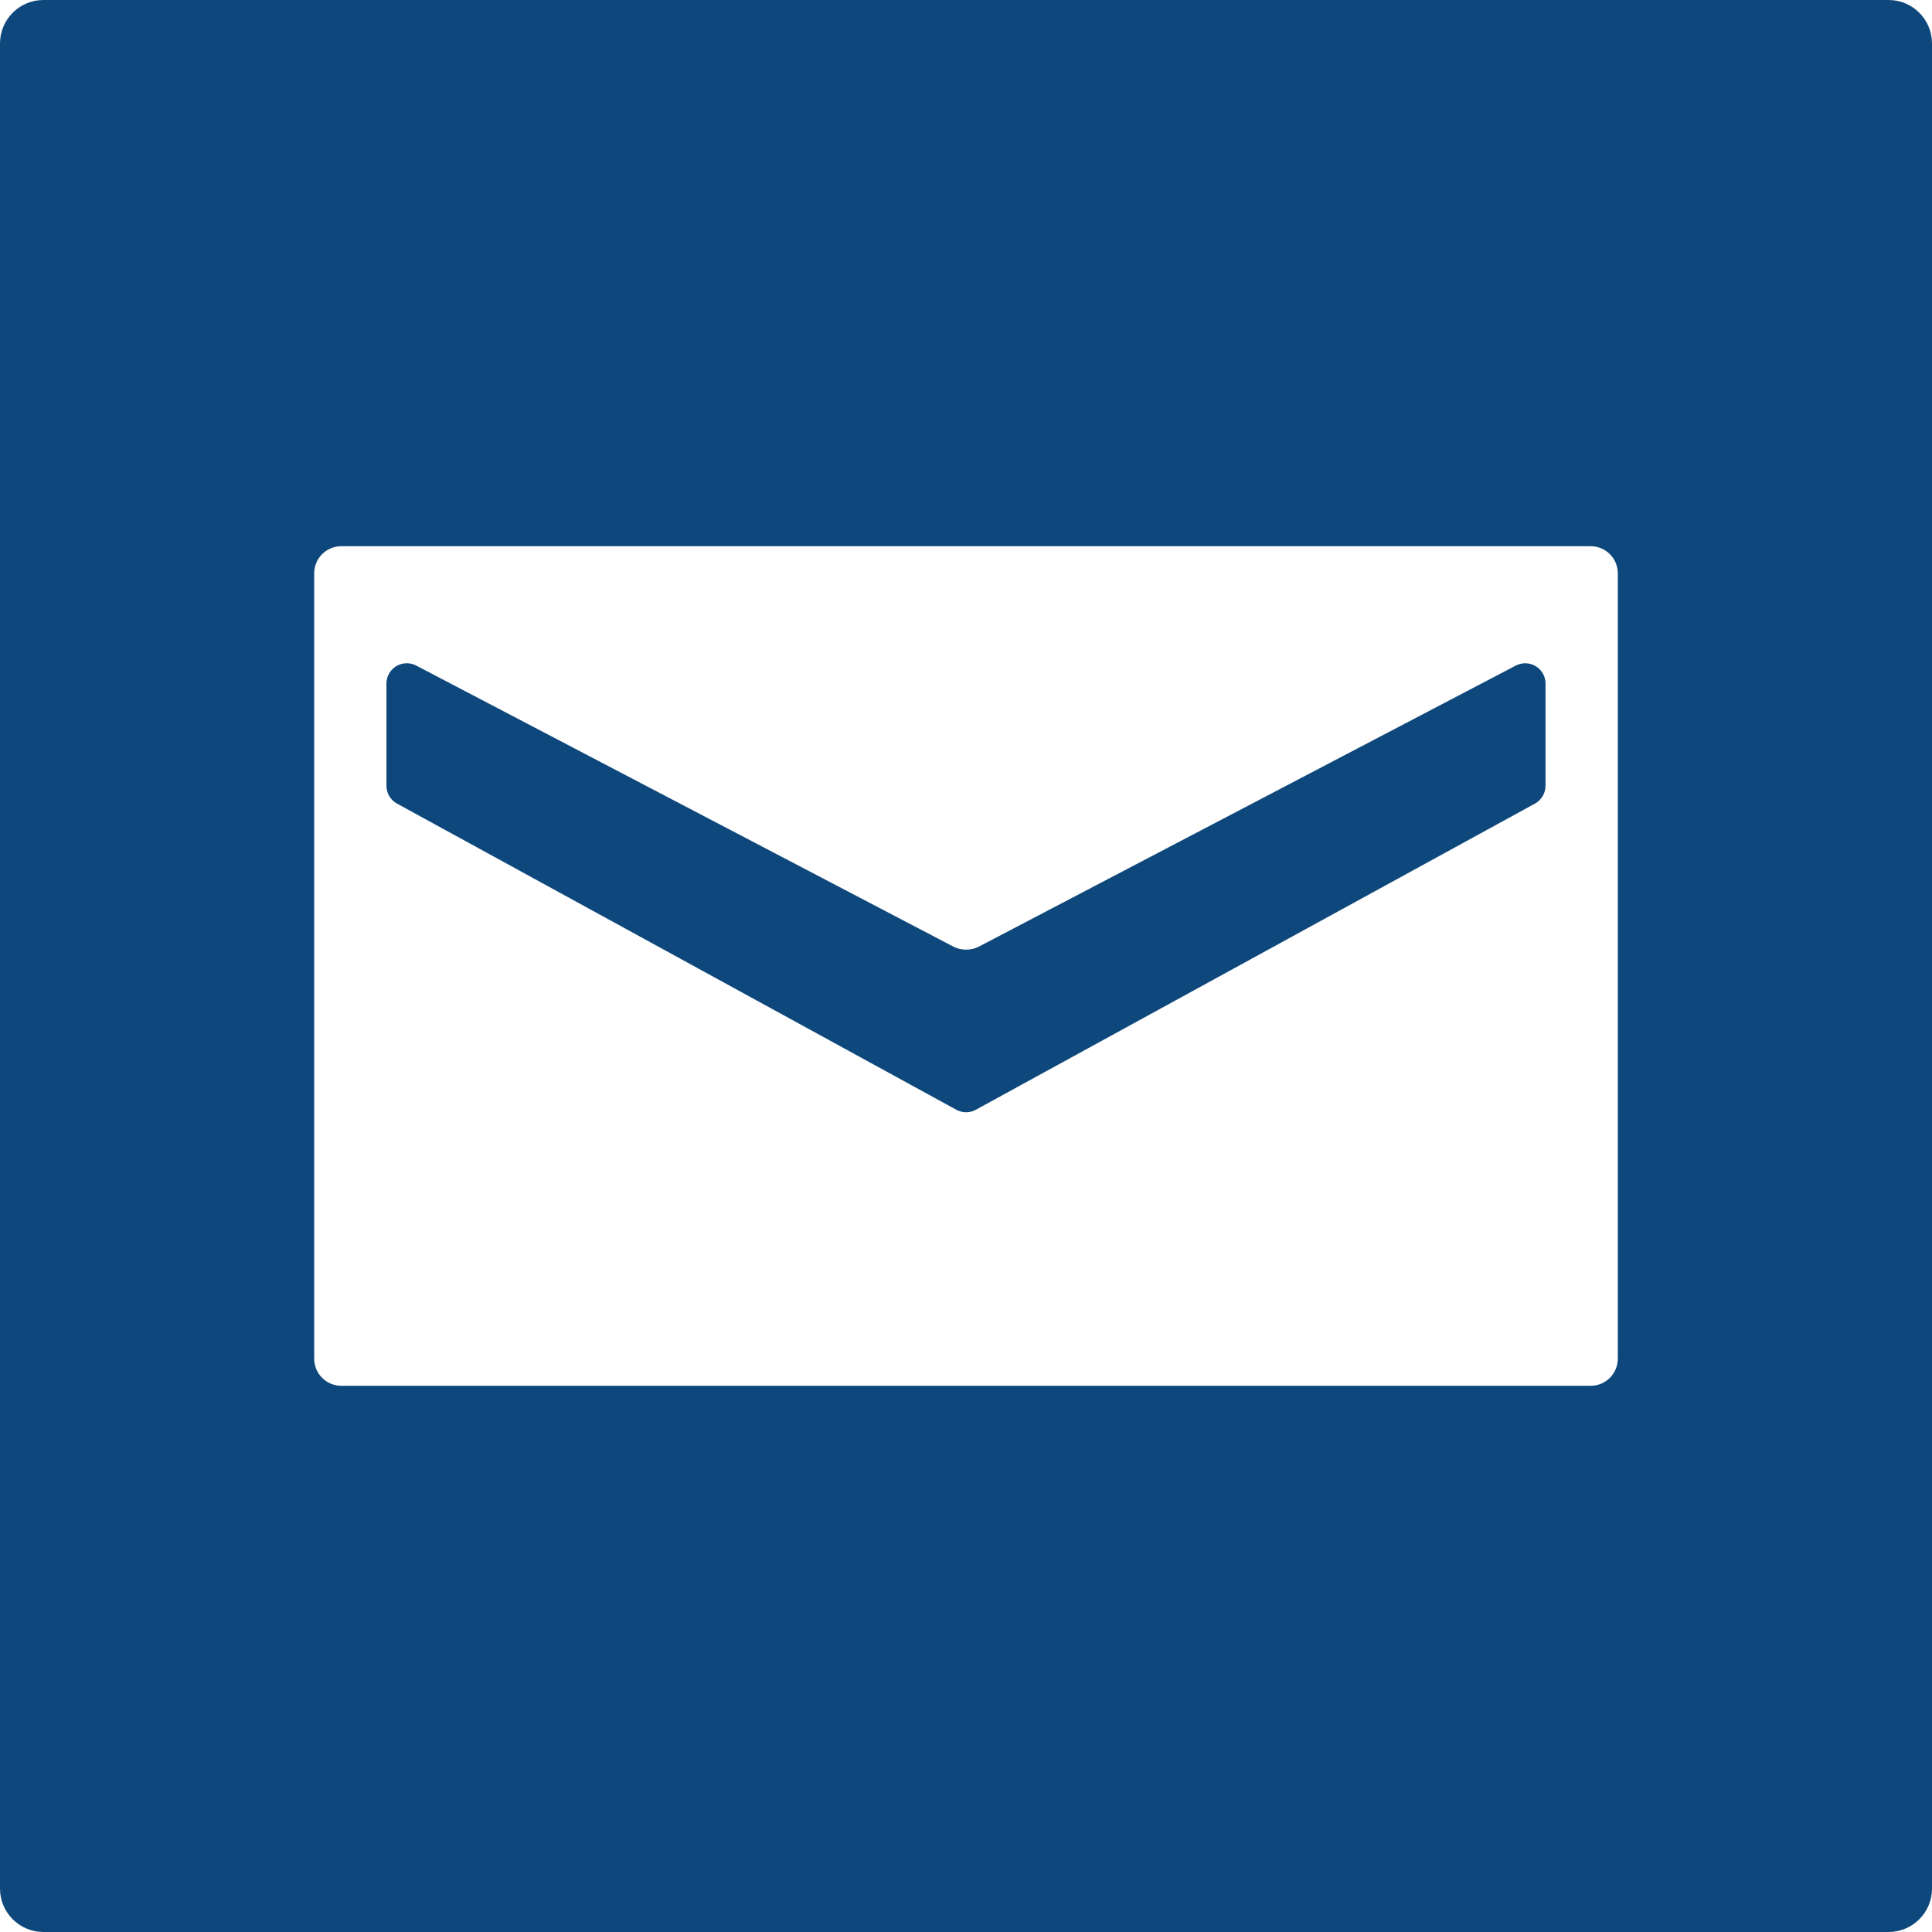
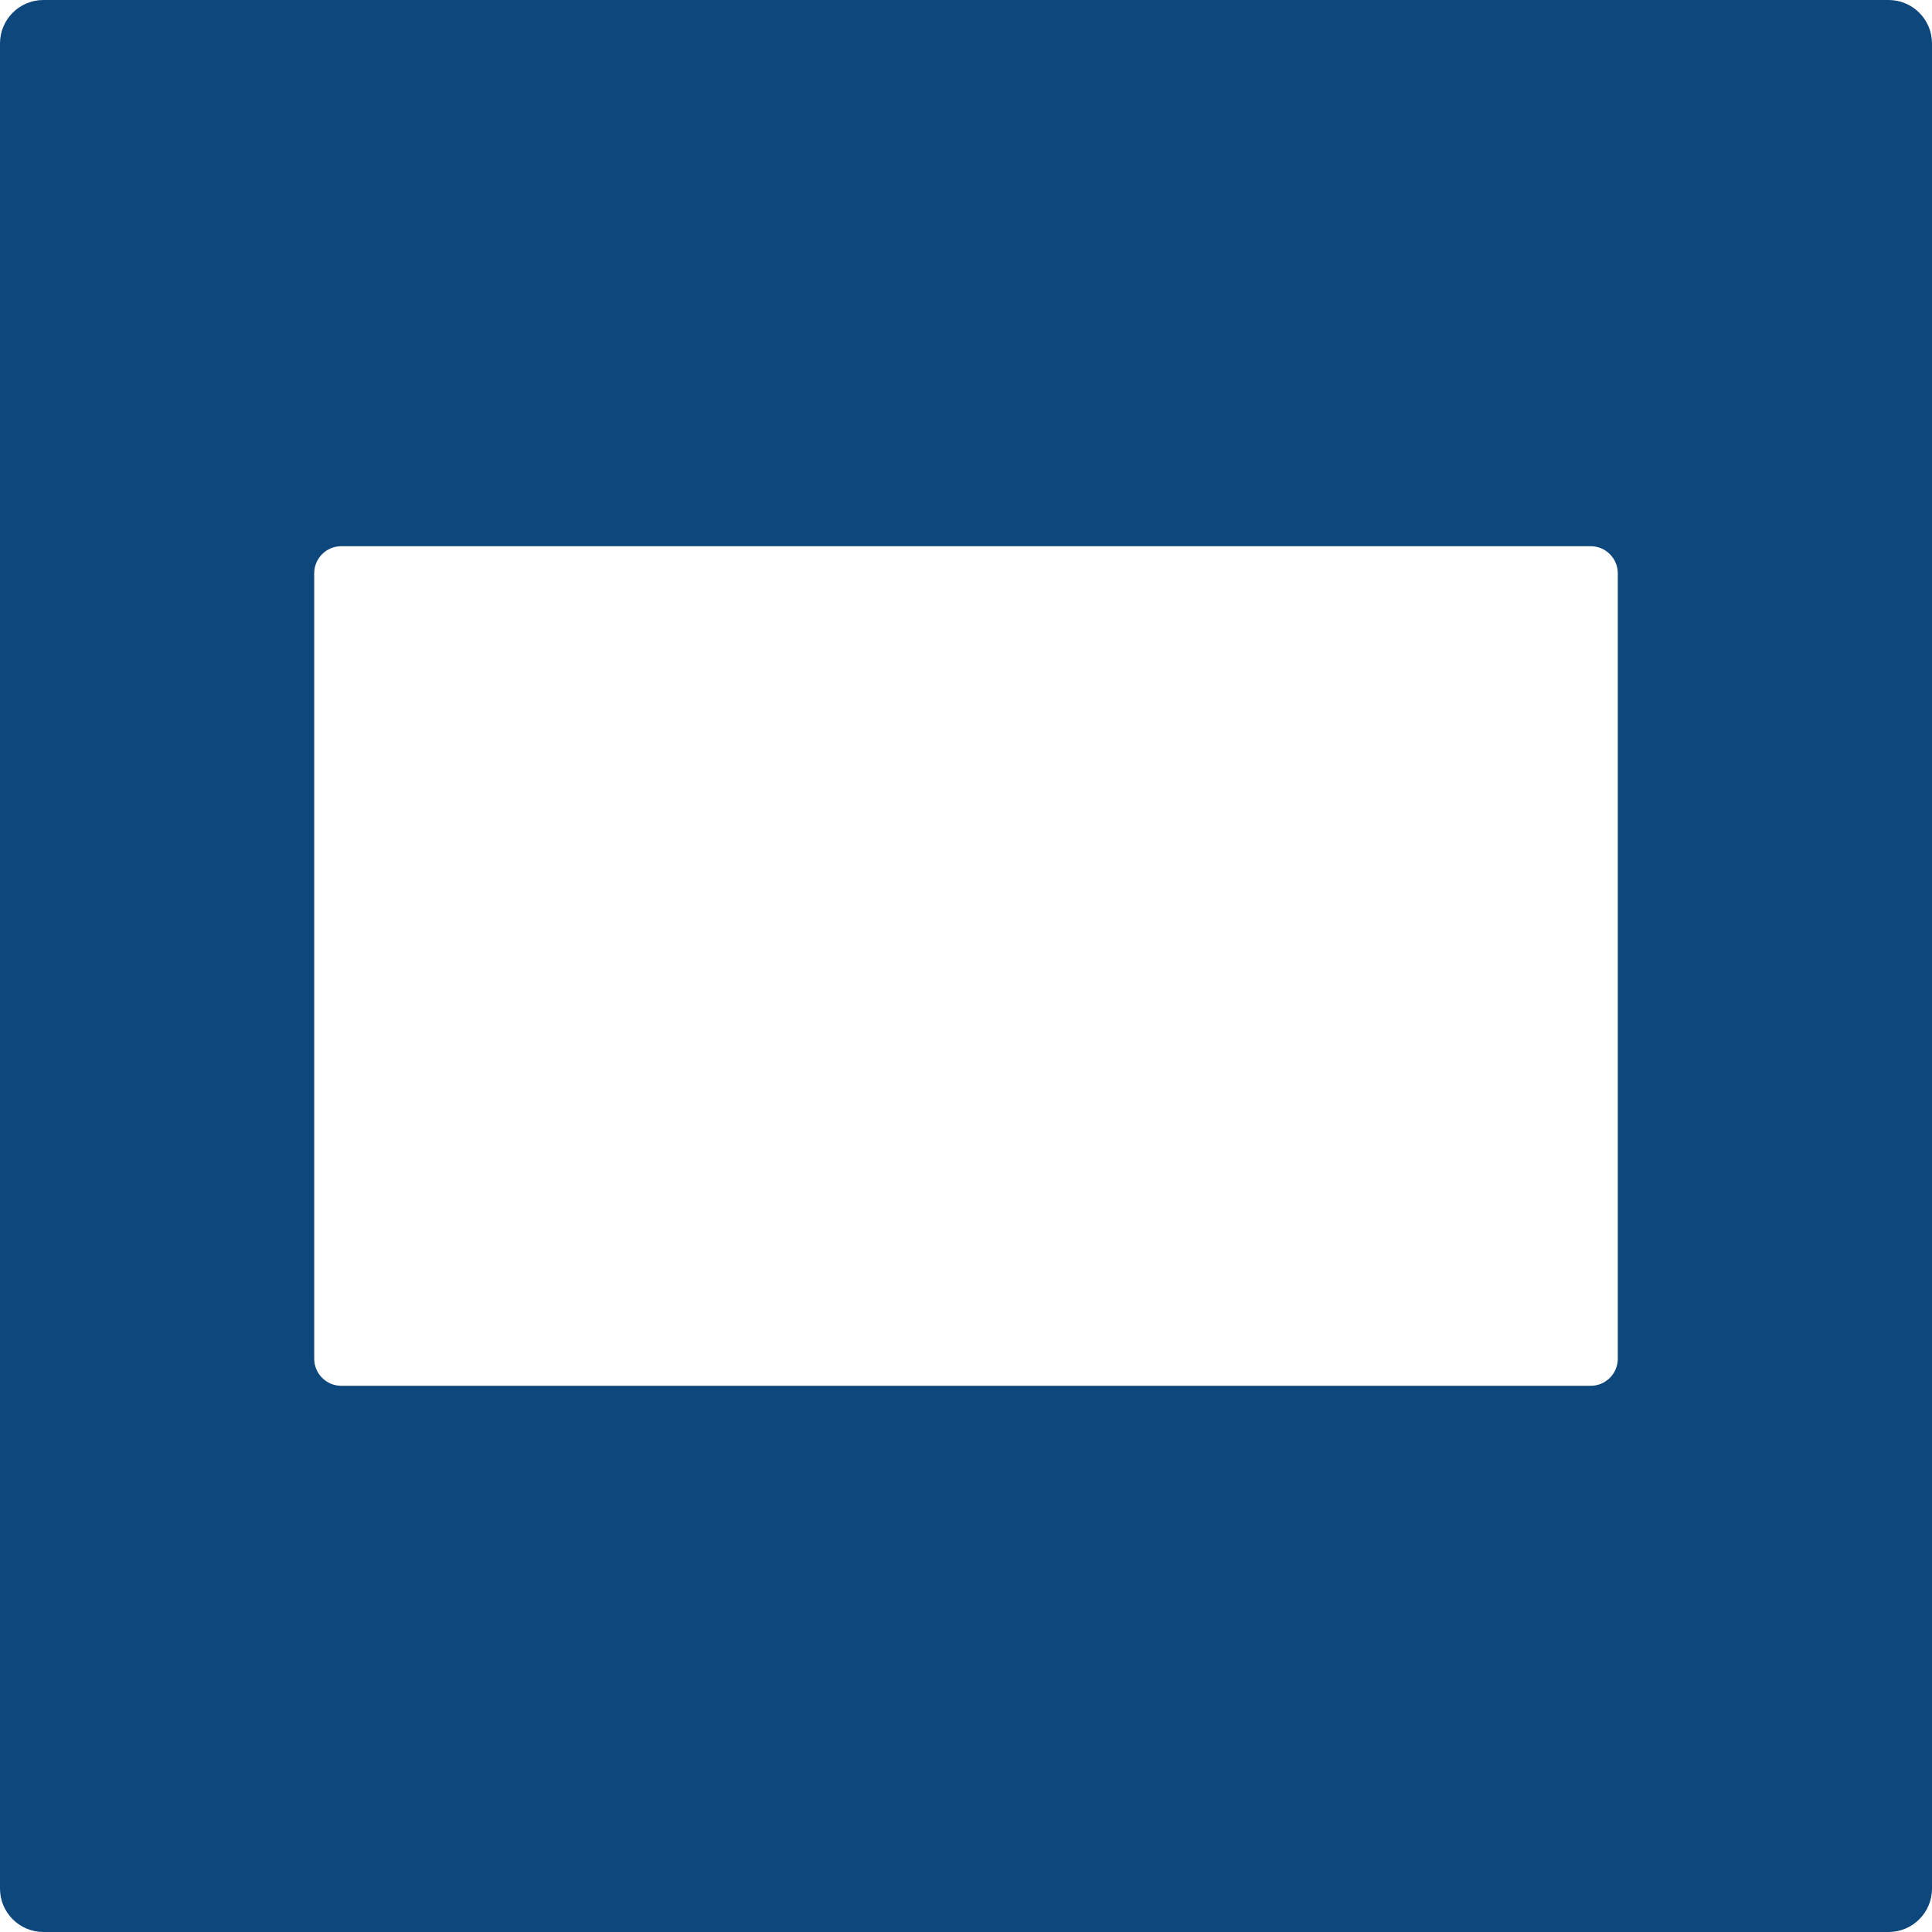
<svg xmlns="http://www.w3.org/2000/svg" version="1.1" id="Capa_1" x="0px" y="0px" width="512px" height="512px" viewBox="0 0 95.098 95.098" style="enable-background:new 0 0 95.098 95.098;" xml:space="preserve">
  <g>
    <g>
      <g>
-         <path d="M75.593,32.792c-0.299-0.181-0.671-0.193-0.981-0.031L48.174,46.599c-0.371,0.193-0.87,0.193-1.237,0.001L20.485,32.76    c-0.31-0.162-0.683-0.15-0.981,0.031c-0.299,0.181-0.482,0.505-0.482,0.855v5.032c0,0.365,0.199,0.702,0.52,0.877l27.532,15.071    c0.15,0.081,0.315,0.123,0.48,0.123s0.331-0.042,0.479-0.124l27.521-15.07c0.32-0.175,0.52-0.512,0.52-0.877v-5.031    C76.076,33.297,75.893,32.973,75.593,32.792z" data-original="#000000" class="active-path" data-old_color="#000000" fill="#0E477B" />
        <path d="M92.961,0H2.137C0.957,0,0,0.957,0,2.137v90.824c0,1.18,0.957,2.137,2.137,2.137h90.824c1.18,0,2.137-0.957,2.137-2.137    V2.137C95.098,0.957,94.141,0,92.961,0z M79.632,66.879c0,0.736-0.597,1.333-1.333,1.333h-61.5c-0.736,0-1.333-0.597-1.333-1.333    v-38.66c0-0.736,0.597-1.333,1.333-1.333h61.5c0.736,0,1.333,0.597,1.333,1.333V66.879z" data-original="#000000" class="active-path" data-old_color="#000000" fill="#0E477B" />
      </g>
    </g>
  </g>
</svg>